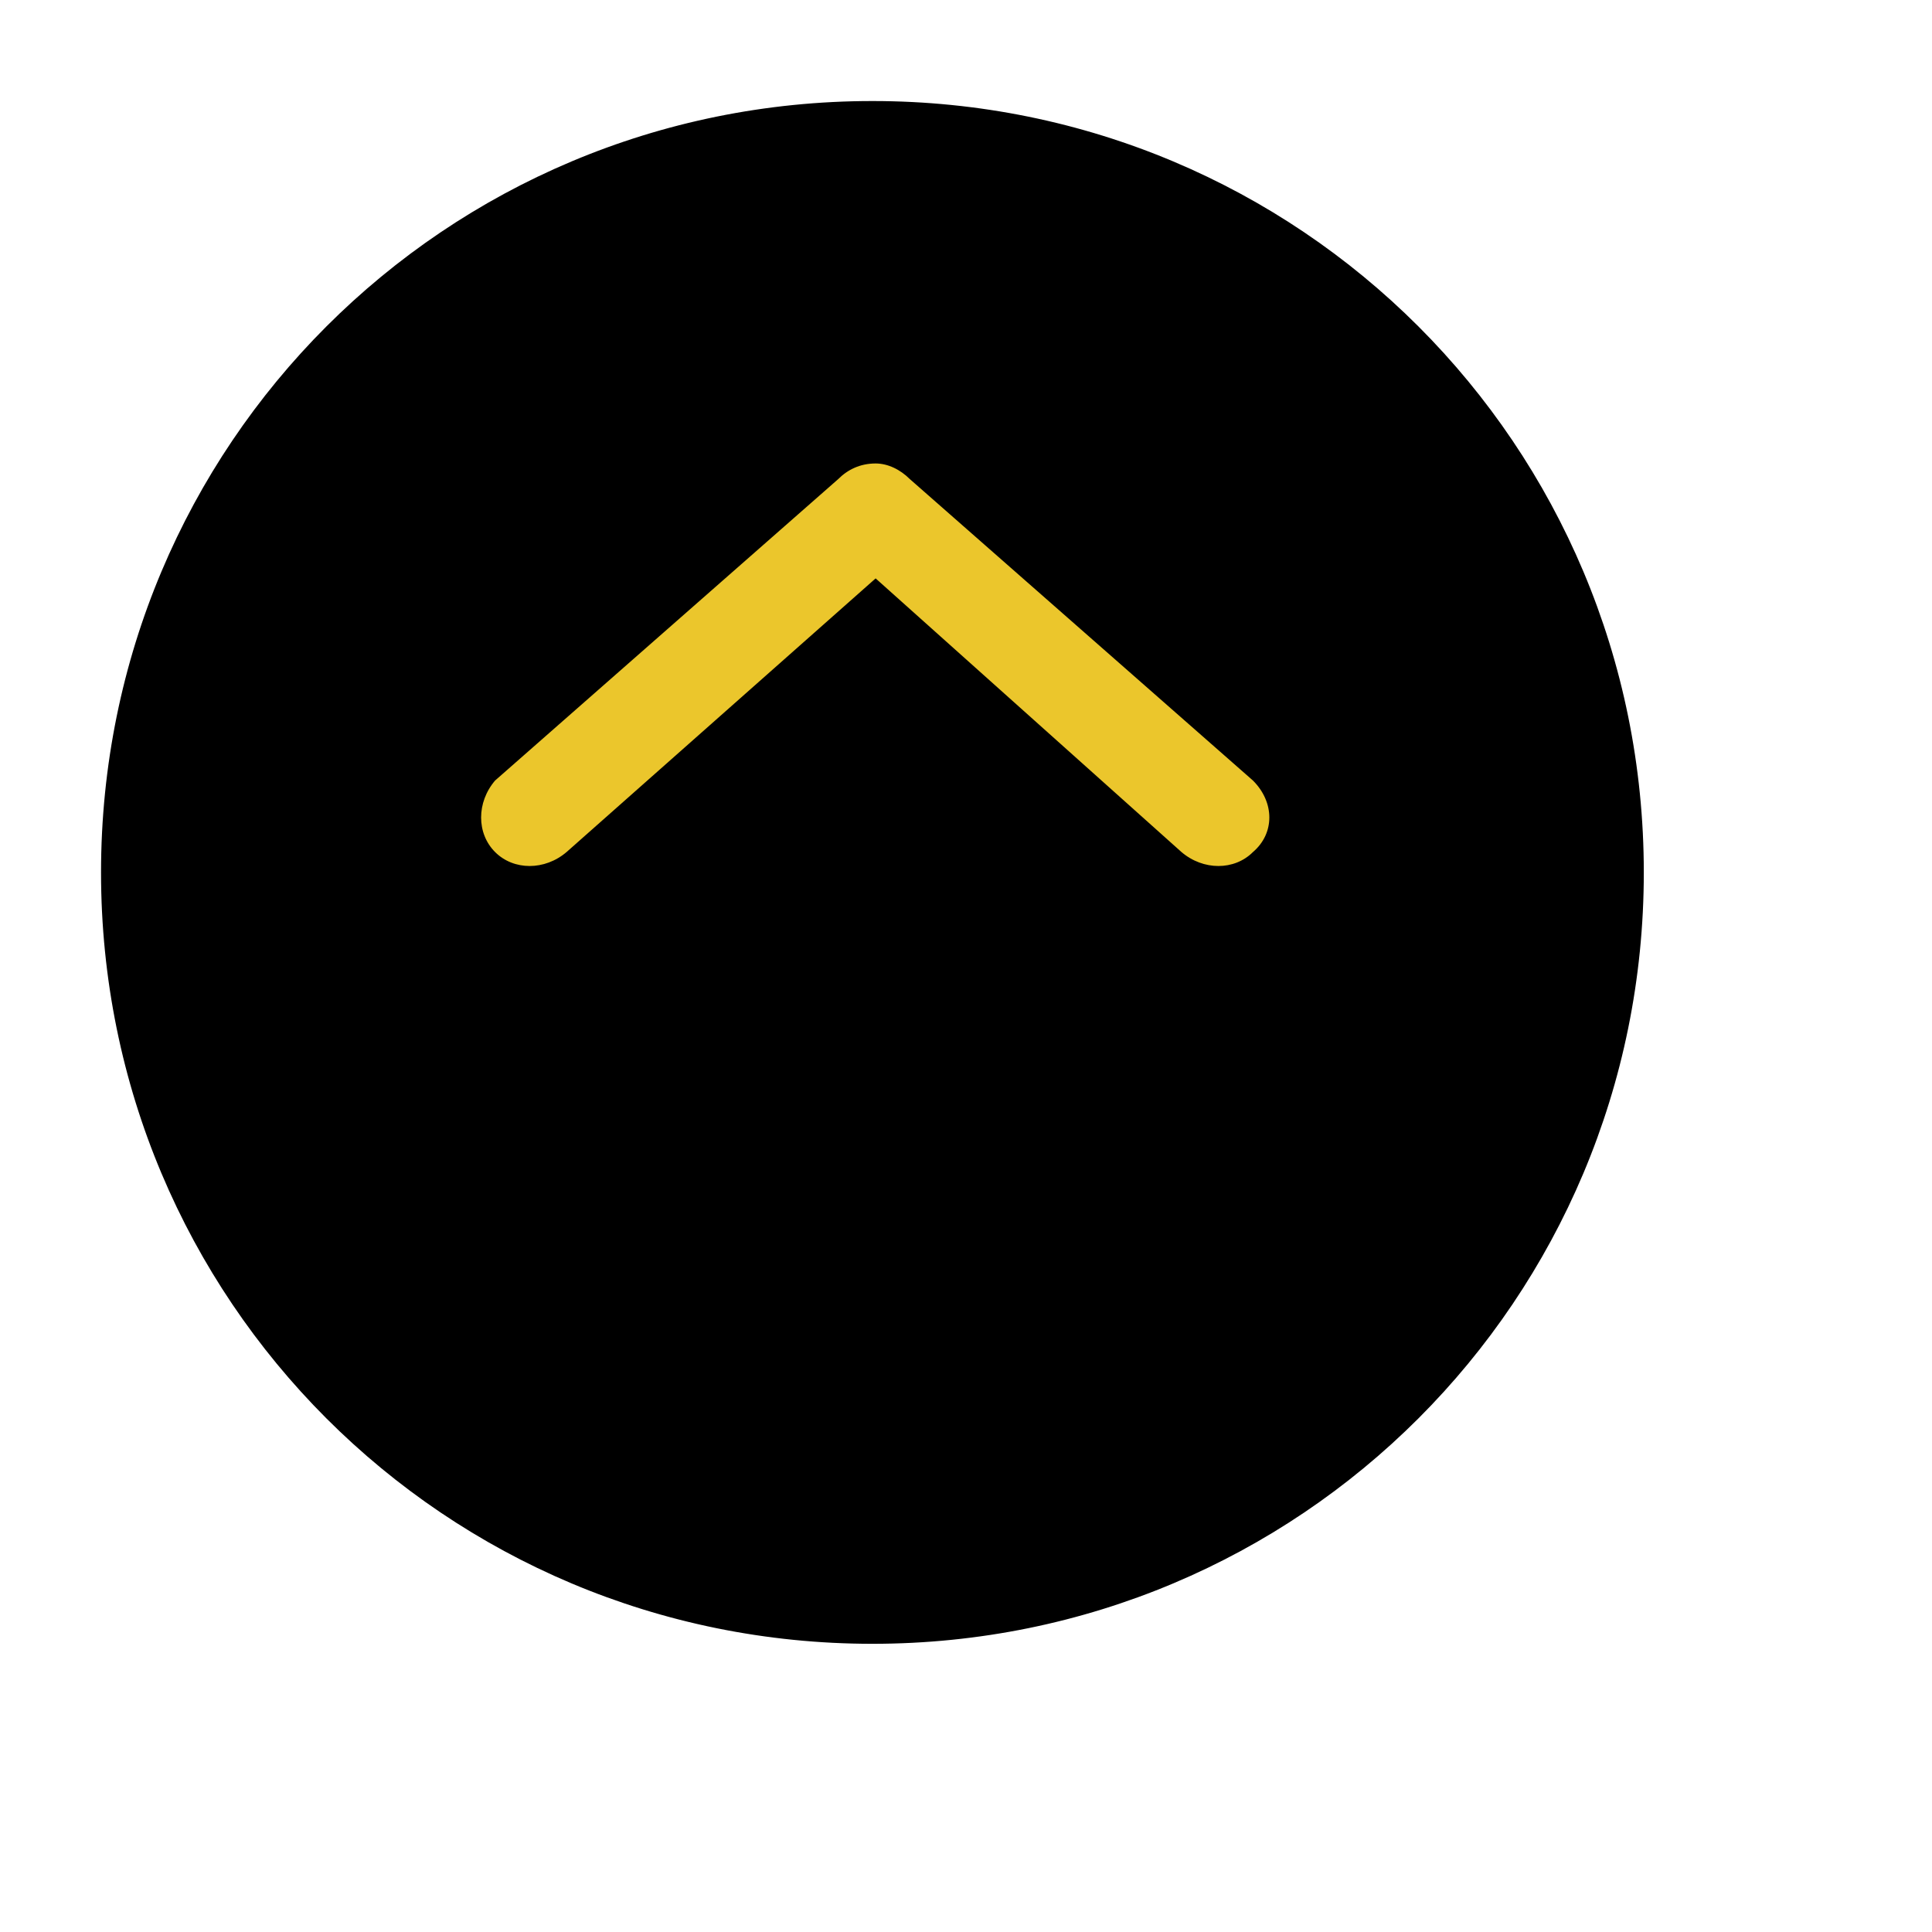
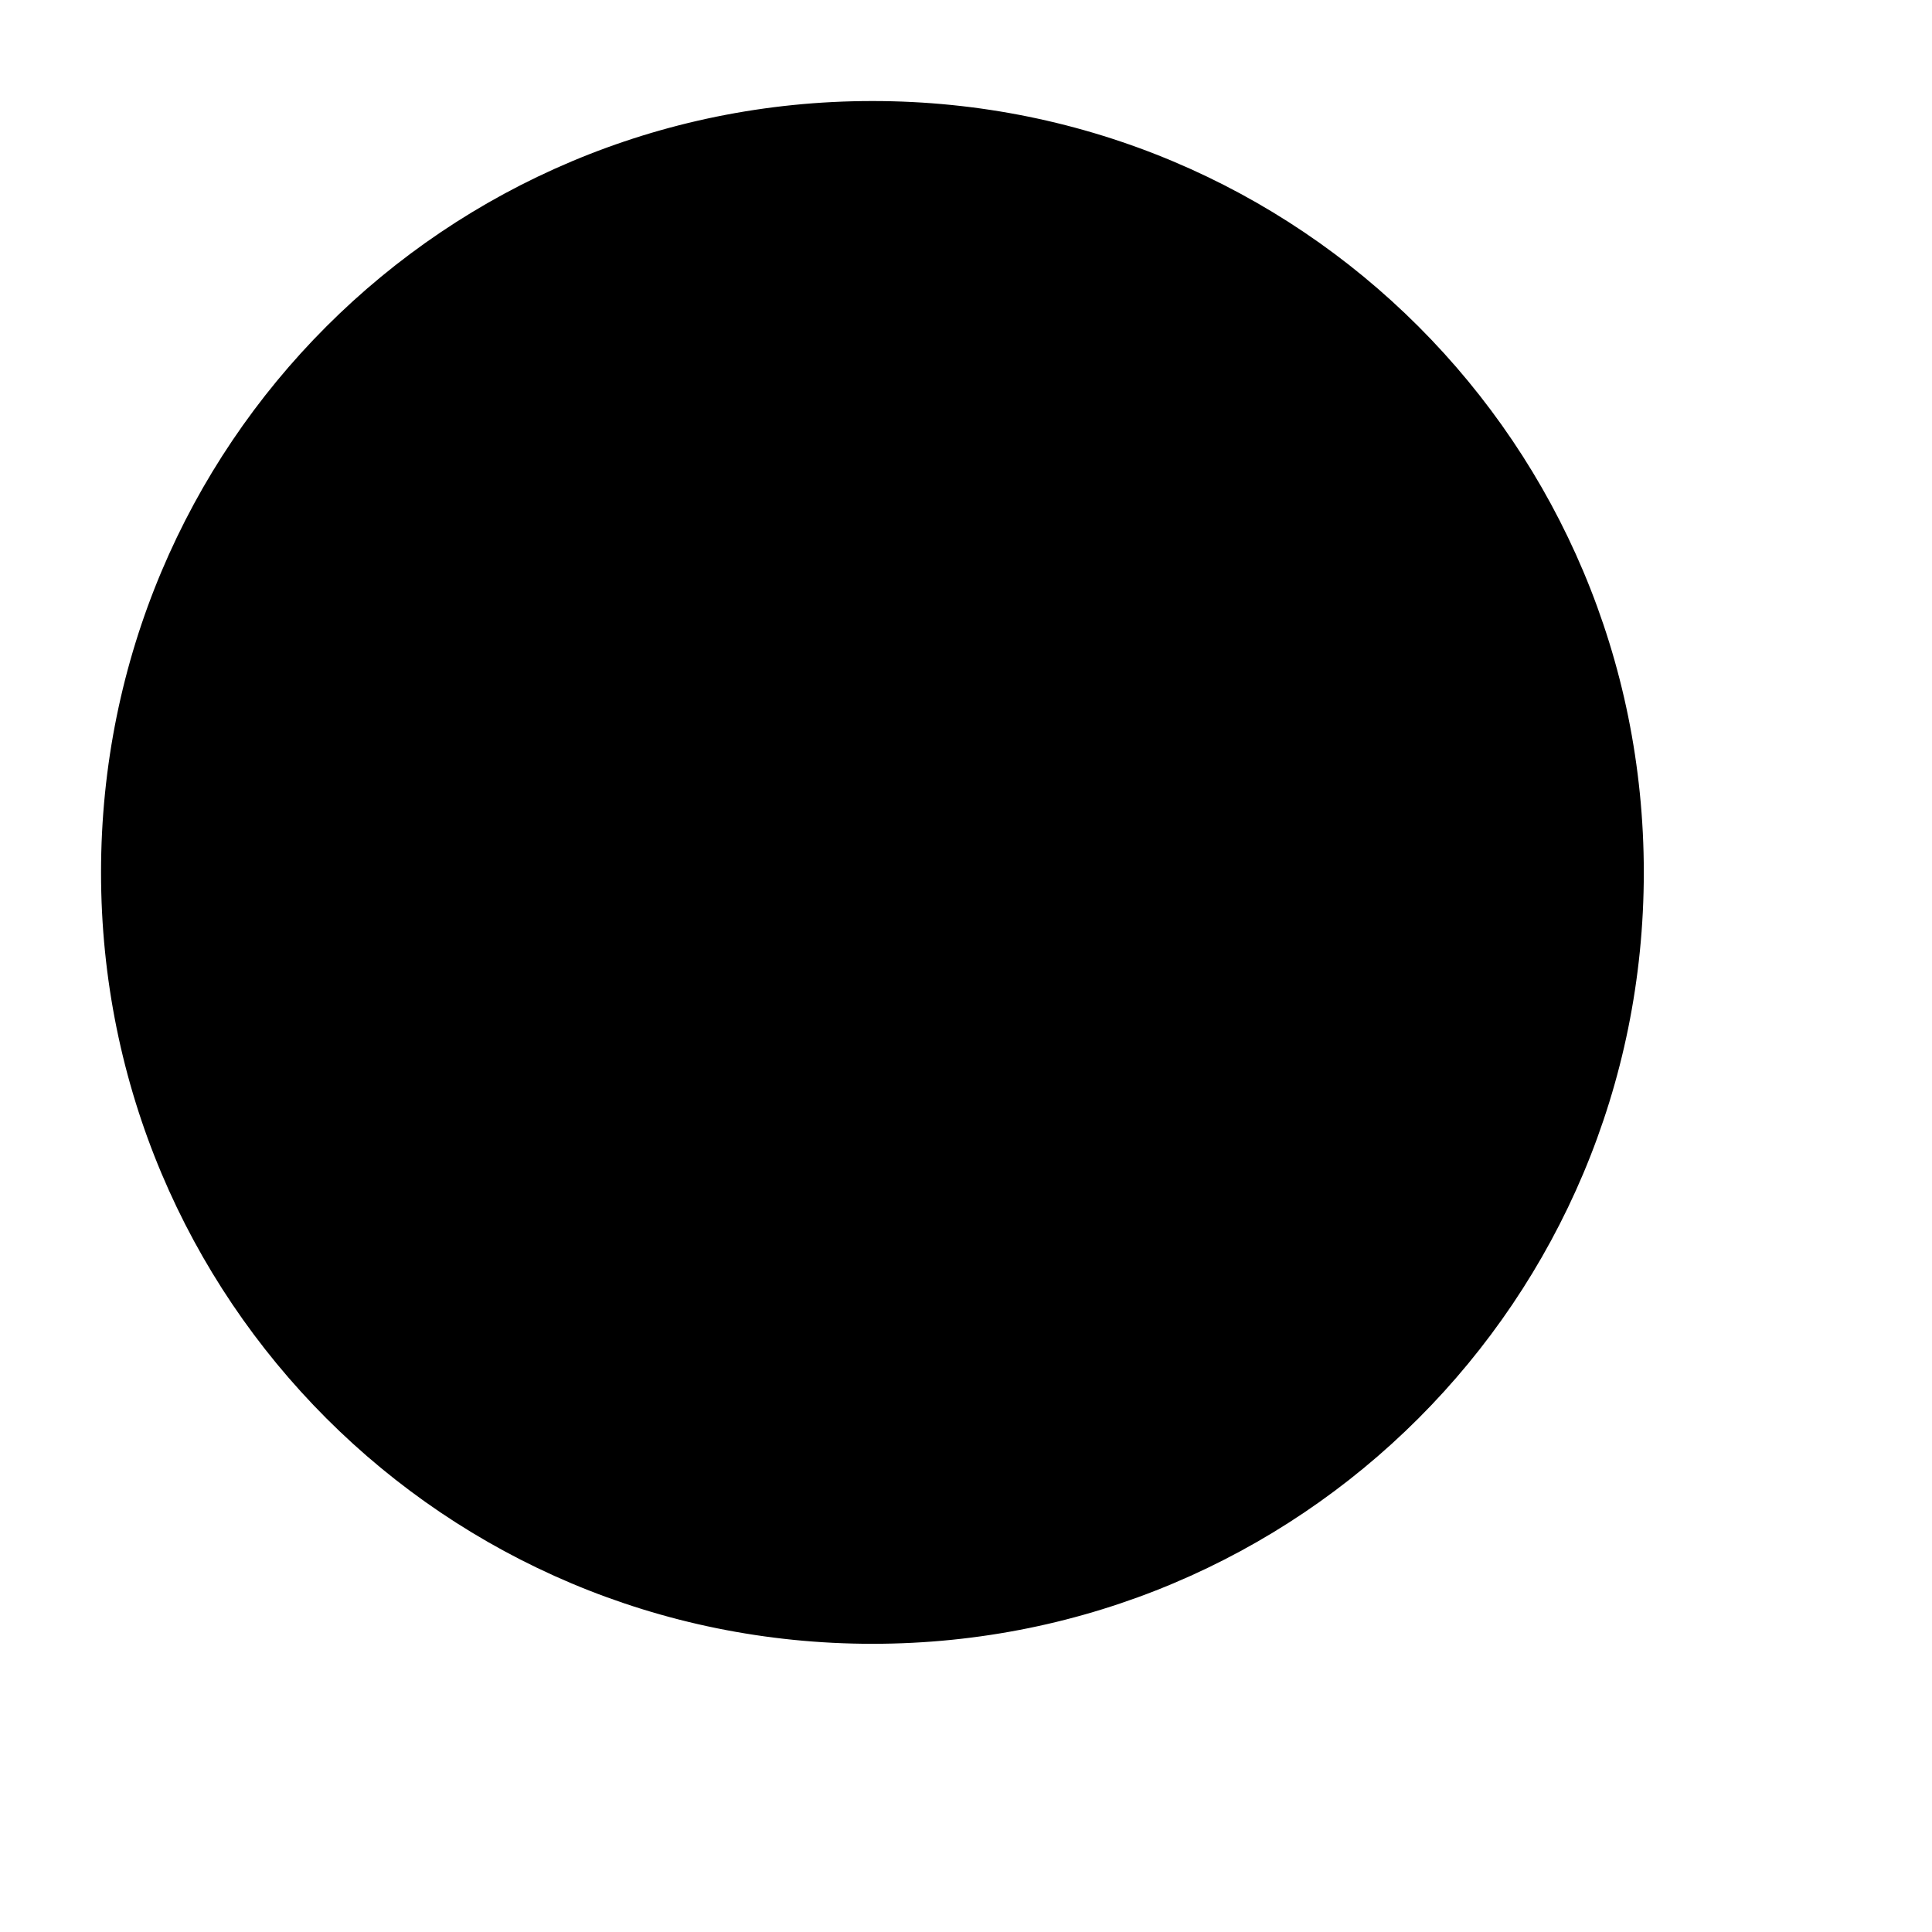
<svg xmlns="http://www.w3.org/2000/svg" id="th_ele_arrow-caret-2-up-1" width="100%" height="100%" version="1.1" preserveAspectRatio="xMidYMin slice" data-uid="ele_arrow-caret-2-up-1" data-keyword="ele_arrow-caret-2-up-1" viewBox="0 0 512 512" transform="matrix(0.85,0,0,0.85,0,0)" data-colors="[&quot;#000000&quot;,&quot;#ebc62c&quot;,&quot;#000000&quot;,&quot;#008000&quot;]">
  <path id="th_ele_arrow-caret-2-up-1_0" d="M272 32C139 32 32 139 32 272C32 405 139 512 272 512C405 512 512 405 512 272C512 139 405 32 272 32Z " fill-rule="evenodd" fill="#000000" stroke-width="1" stroke="#000000" />
-   <path id="th_ele_arrow-caret-2-up-1_2" d="M391 266C385 272 375 272 368 266L273 181L177 266C170 272 160 272 154 266C148 260 148 250 154 243L261 149C264 146 268 144 273 144C277 144 281 146 284 149L391 243C398 250 398 260 391 266Z " fill-rule="evenodd" fill="#ebc62c" stroke-width="1" stroke="#000000" />
-   <path id="th_ele_arrow-caret-2-up-1_1" d="M391 381C385 387 375 387 368 381L273 296L177 381C170 387 160 387 154 381C148 375 148 364 154 358L261 263C264 260 268 259 273 259C277 259 281 260 284 263L391 358C398 364 398 375 391 381Z " fill-rule="evenodd" fill="#000000" stroke-width="1" stroke="#000000" />
  <defs id="SvgjsDefs6795" fill="#008000" />
</svg>